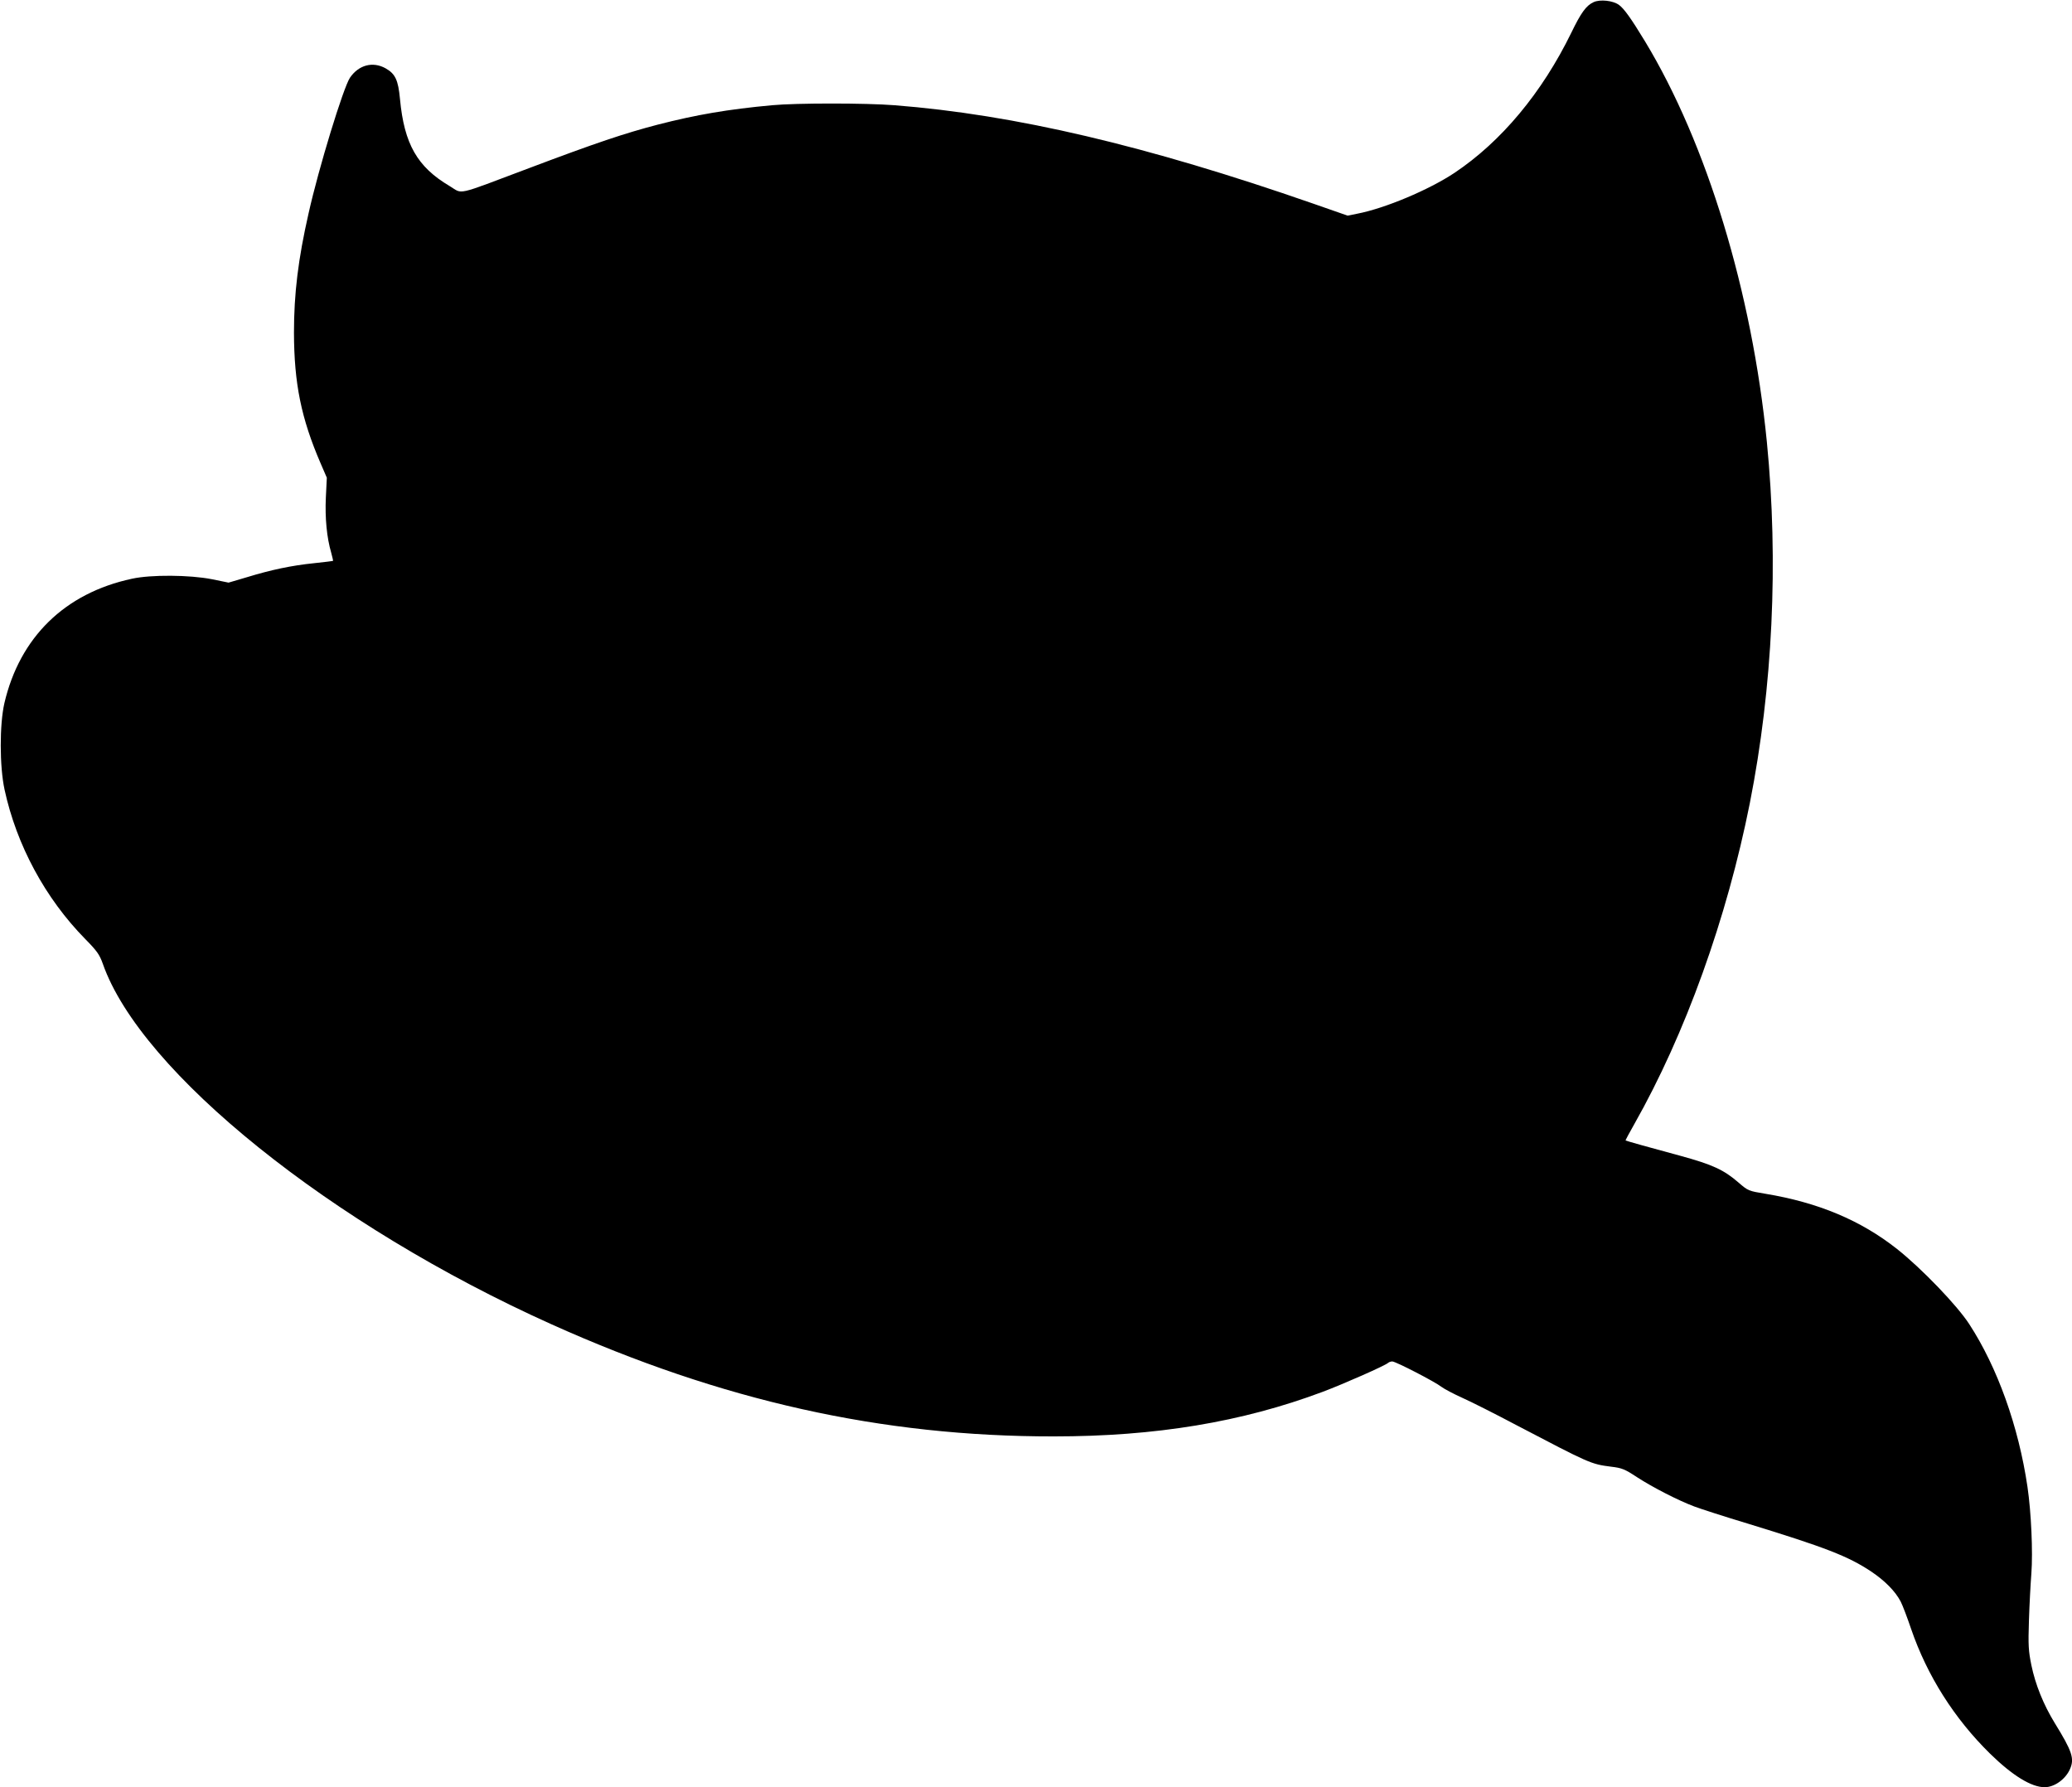
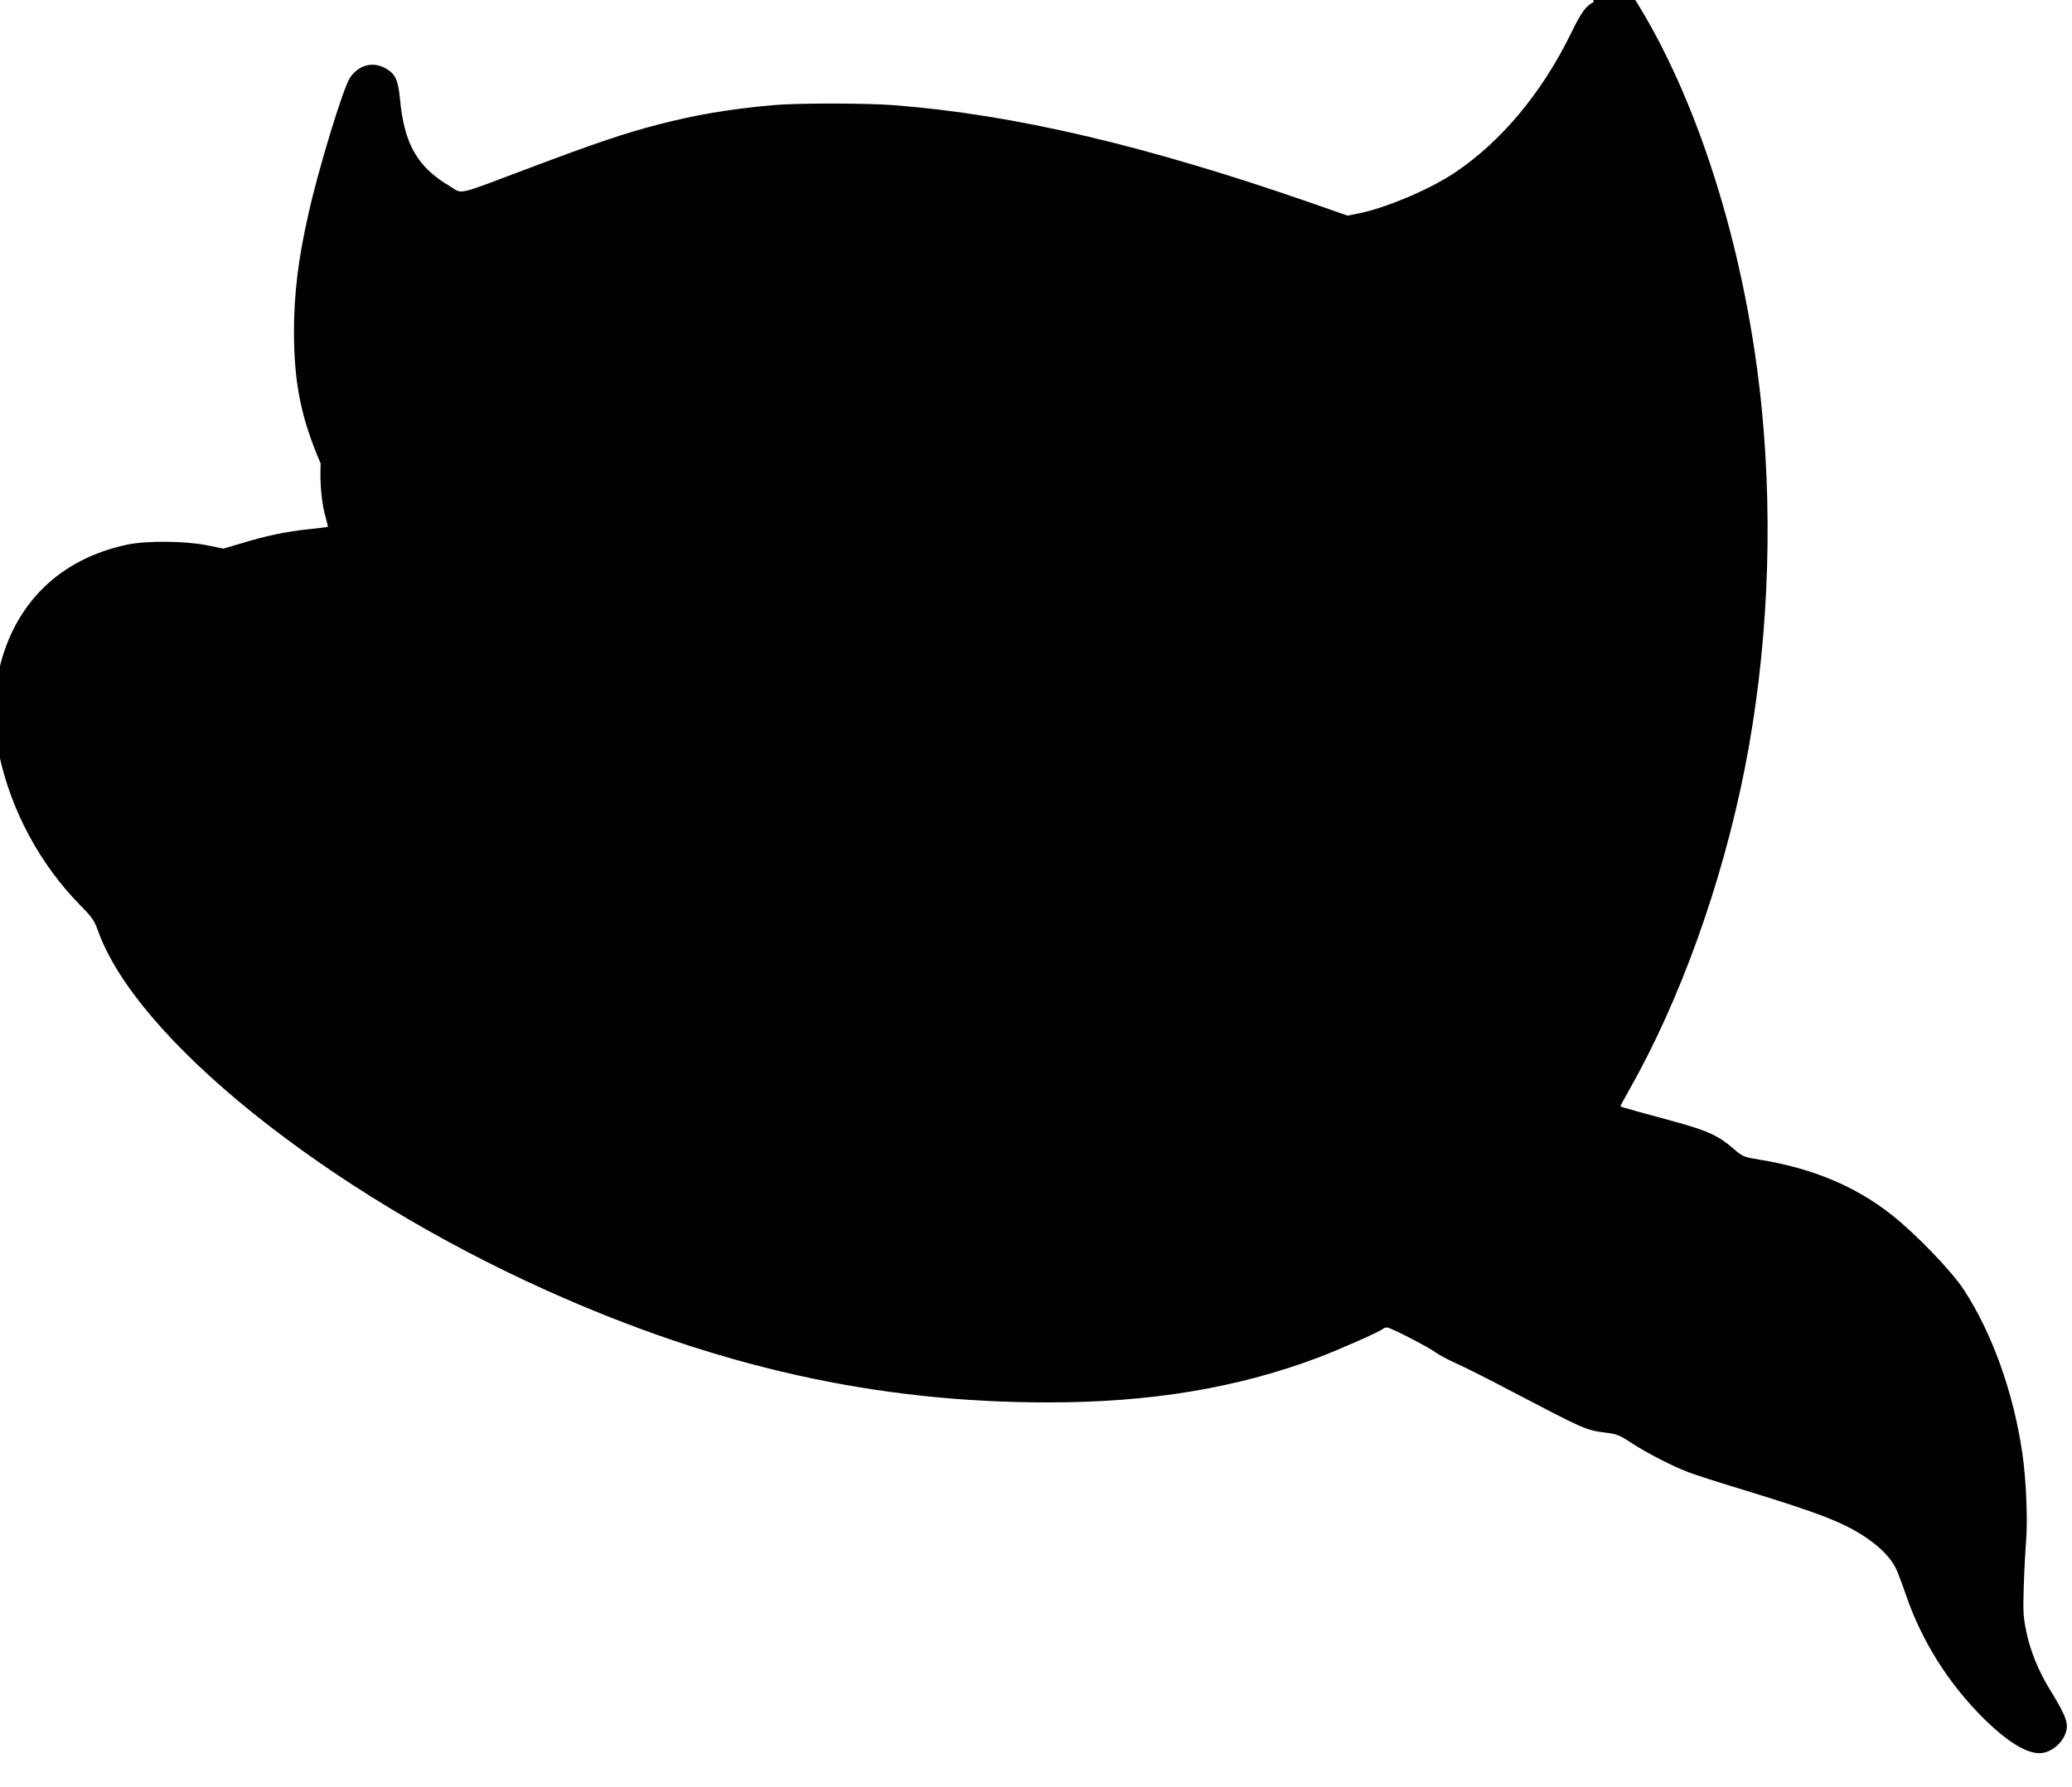
<svg xmlns="http://www.w3.org/2000/svg" version="1.0" width="1280pt" height="1104pt" viewBox="0 0 1280 1104" preserveAspectRatio="xMidYMid meet">
  <g transform="translate(0,1104) scale(0.1,-0.1)" fill="#000000" stroke="none">
-     <path d="M9845 11027 c-46 -21 -78 -65 -138 -189 -181 -371 -433 -673 -722 -866 -158 -105 -429 -219 -600 -252 l-60 -12 -215 75 c-1029 358 -1842 549 -2585 607 -178 14 -605 14 -755 0 -273 -25 -470 -59 -707 -120 -203 -53 -380 -112 -793 -268 -468 -176 -407 -162 -493 -111 -199 118 -280 259 -306 537 -11 118 -29 156 -89 190 -79 44 -166 21 -220 -58 -41 -61 -194 -560 -256 -839 -64 -281 -90 -495 -90 -736 1 -313 44 -528 165 -808 l38 -88 -6 -122 c-6 -127 6 -249 33 -341 7 -27 13 -50 11 -51 -1 -1 -54 -7 -117 -14 -138 -14 -266 -41 -416 -87 l-112 -33 -103 21 c-137 27 -376 29 -494 3 -415 -89 -693 -362 -788 -769 -30 -132 -30 -389 1 -533 74 -343 252 -673 499 -924 72 -73 88 -96 108 -152 234 -670 1411 -1616 2773 -2228 1050 -472 2038 -693 3102 -692 628 0 1161 88 1660 275 133 50 386 162 405 179 5 5 17 9 26 9 21 0 263 -125 304 -157 17 -13 74 -43 127 -67 54 -24 205 -100 335 -169 453 -237 460 -241 585 -257 68 -8 85 -15 161 -65 97 -63 255 -144 354 -181 37 -14 185 -62 328 -105 483 -148 621 -202 762 -295 87 -58 152 -124 185 -188 11 -21 40 -97 64 -168 99 -289 267 -554 488 -771 138 -135 255 -207 337 -207 61 0 130 50 157 113 28 64 13 109 -95 284 -69 113 -119 236 -144 357 -18 89 -20 122 -15 276 3 96 10 227 15 290 10 134 -1 378 -24 535 -55 374 -186 739 -360 1006 -76 117 -295 344 -445 463 -225 178 -488 288 -815 342 -103 17 -106 18 -165 69 -91 79 -161 111 -358 165 -179 48 -335 92 -340 95 -1 1 23 47 54 101 315 556 572 1270 714 1984 141 714 178 1488 105 2230 -92 927 -371 1844 -753 2475 -85 140 -129 202 -161 225 -38 27 -116 35 -156 17z" />
+     <path d="M9845 11027 c-46 -21 -78 -65 -138 -189 -181 -371 -433 -673 -722 -866 -158 -105 -429 -219 -600 -252 l-60 -12 -215 75 c-1029 358 -1842 549 -2585 607 -178 14 -605 14 -755 0 -273 -25 -470 -59 -707 -120 -203 -53 -380 -112 -793 -268 -468 -176 -407 -162 -493 -111 -199 118 -280 259 -306 537 -11 118 -29 156 -89 190 -79 44 -166 21 -220 -58 -41 -61 -194 -560 -256 -839 -64 -281 -90 -495 -90 -736 1 -313 44 -528 165 -808 c-6 -127 6 -249 33 -341 7 -27 13 -50 11 -51 -1 -1 -54 -7 -117 -14 -138 -14 -266 -41 -416 -87 l-112 -33 -103 21 c-137 27 -376 29 -494 3 -415 -89 -693 -362 -788 -769 -30 -132 -30 -389 1 -533 74 -343 252 -673 499 -924 72 -73 88 -96 108 -152 234 -670 1411 -1616 2773 -2228 1050 -472 2038 -693 3102 -692 628 0 1161 88 1660 275 133 50 386 162 405 179 5 5 17 9 26 9 21 0 263 -125 304 -157 17 -13 74 -43 127 -67 54 -24 205 -100 335 -169 453 -237 460 -241 585 -257 68 -8 85 -15 161 -65 97 -63 255 -144 354 -181 37 -14 185 -62 328 -105 483 -148 621 -202 762 -295 87 -58 152 -124 185 -188 11 -21 40 -97 64 -168 99 -289 267 -554 488 -771 138 -135 255 -207 337 -207 61 0 130 50 157 113 28 64 13 109 -95 284 -69 113 -119 236 -144 357 -18 89 -20 122 -15 276 3 96 10 227 15 290 10 134 -1 378 -24 535 -55 374 -186 739 -360 1006 -76 117 -295 344 -445 463 -225 178 -488 288 -815 342 -103 17 -106 18 -165 69 -91 79 -161 111 -358 165 -179 48 -335 92 -340 95 -1 1 23 47 54 101 315 556 572 1270 714 1984 141 714 178 1488 105 2230 -92 927 -371 1844 -753 2475 -85 140 -129 202 -161 225 -38 27 -116 35 -156 17z" />
  </g>
</svg>